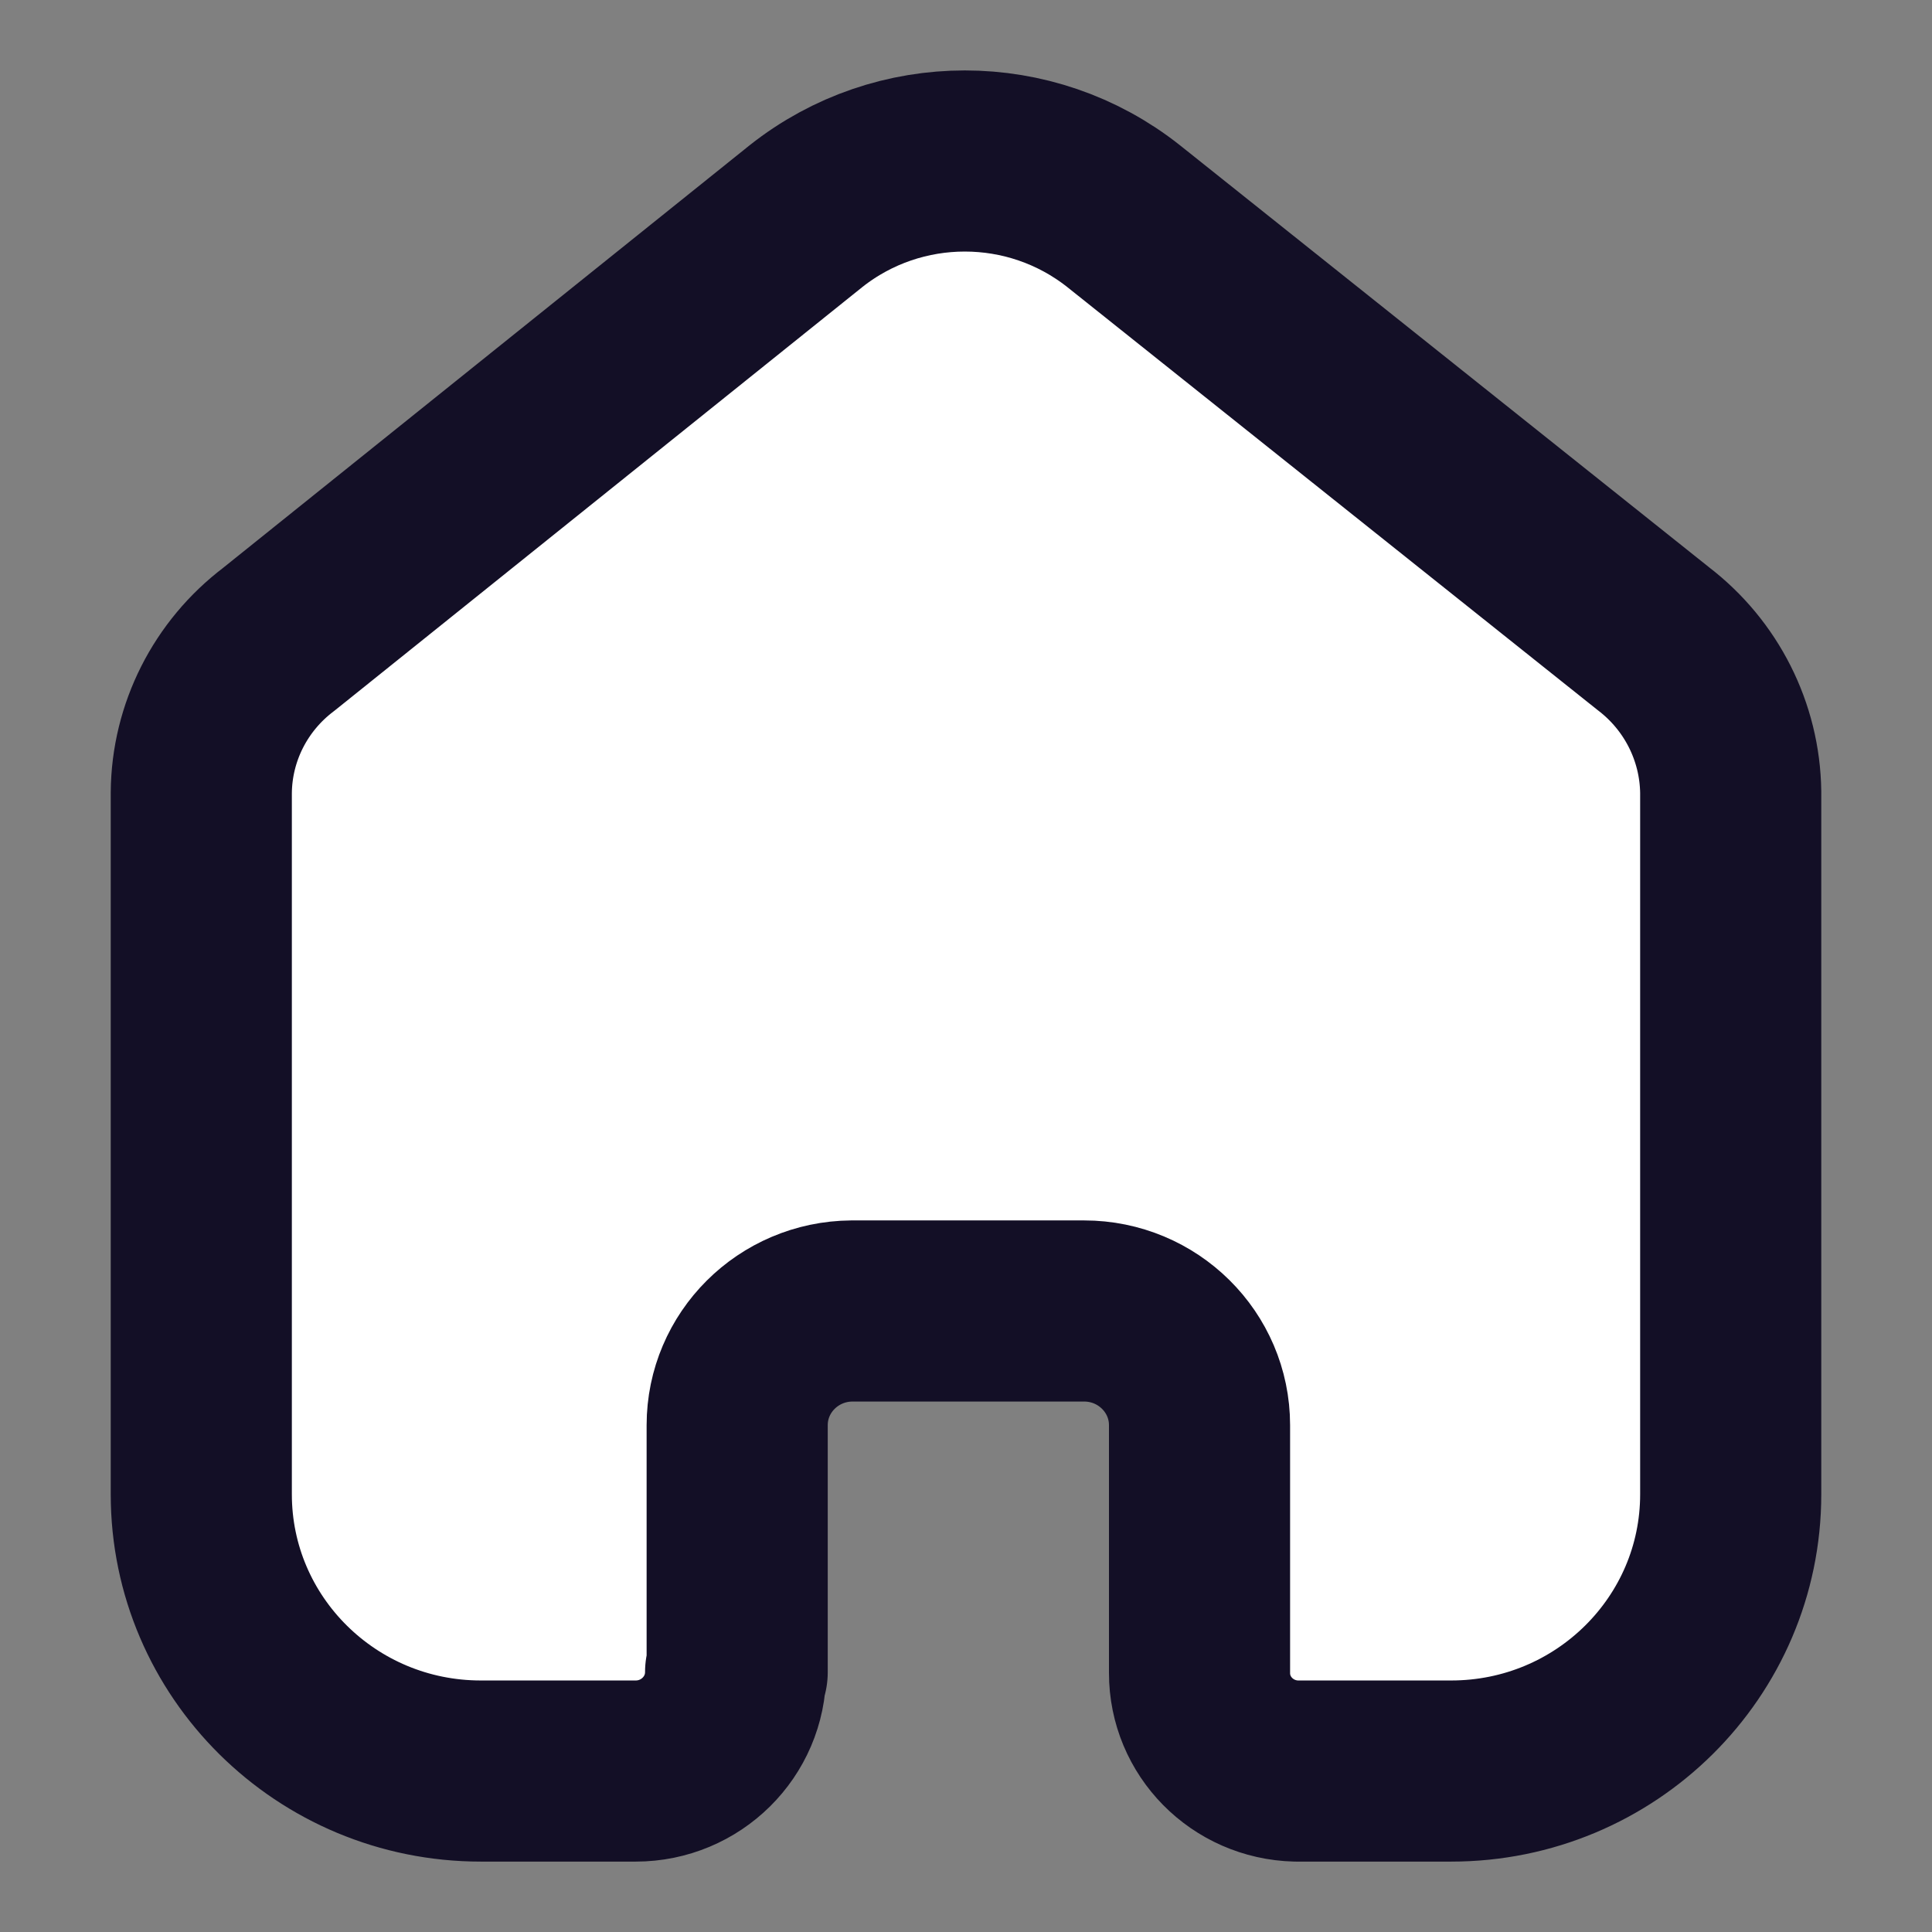
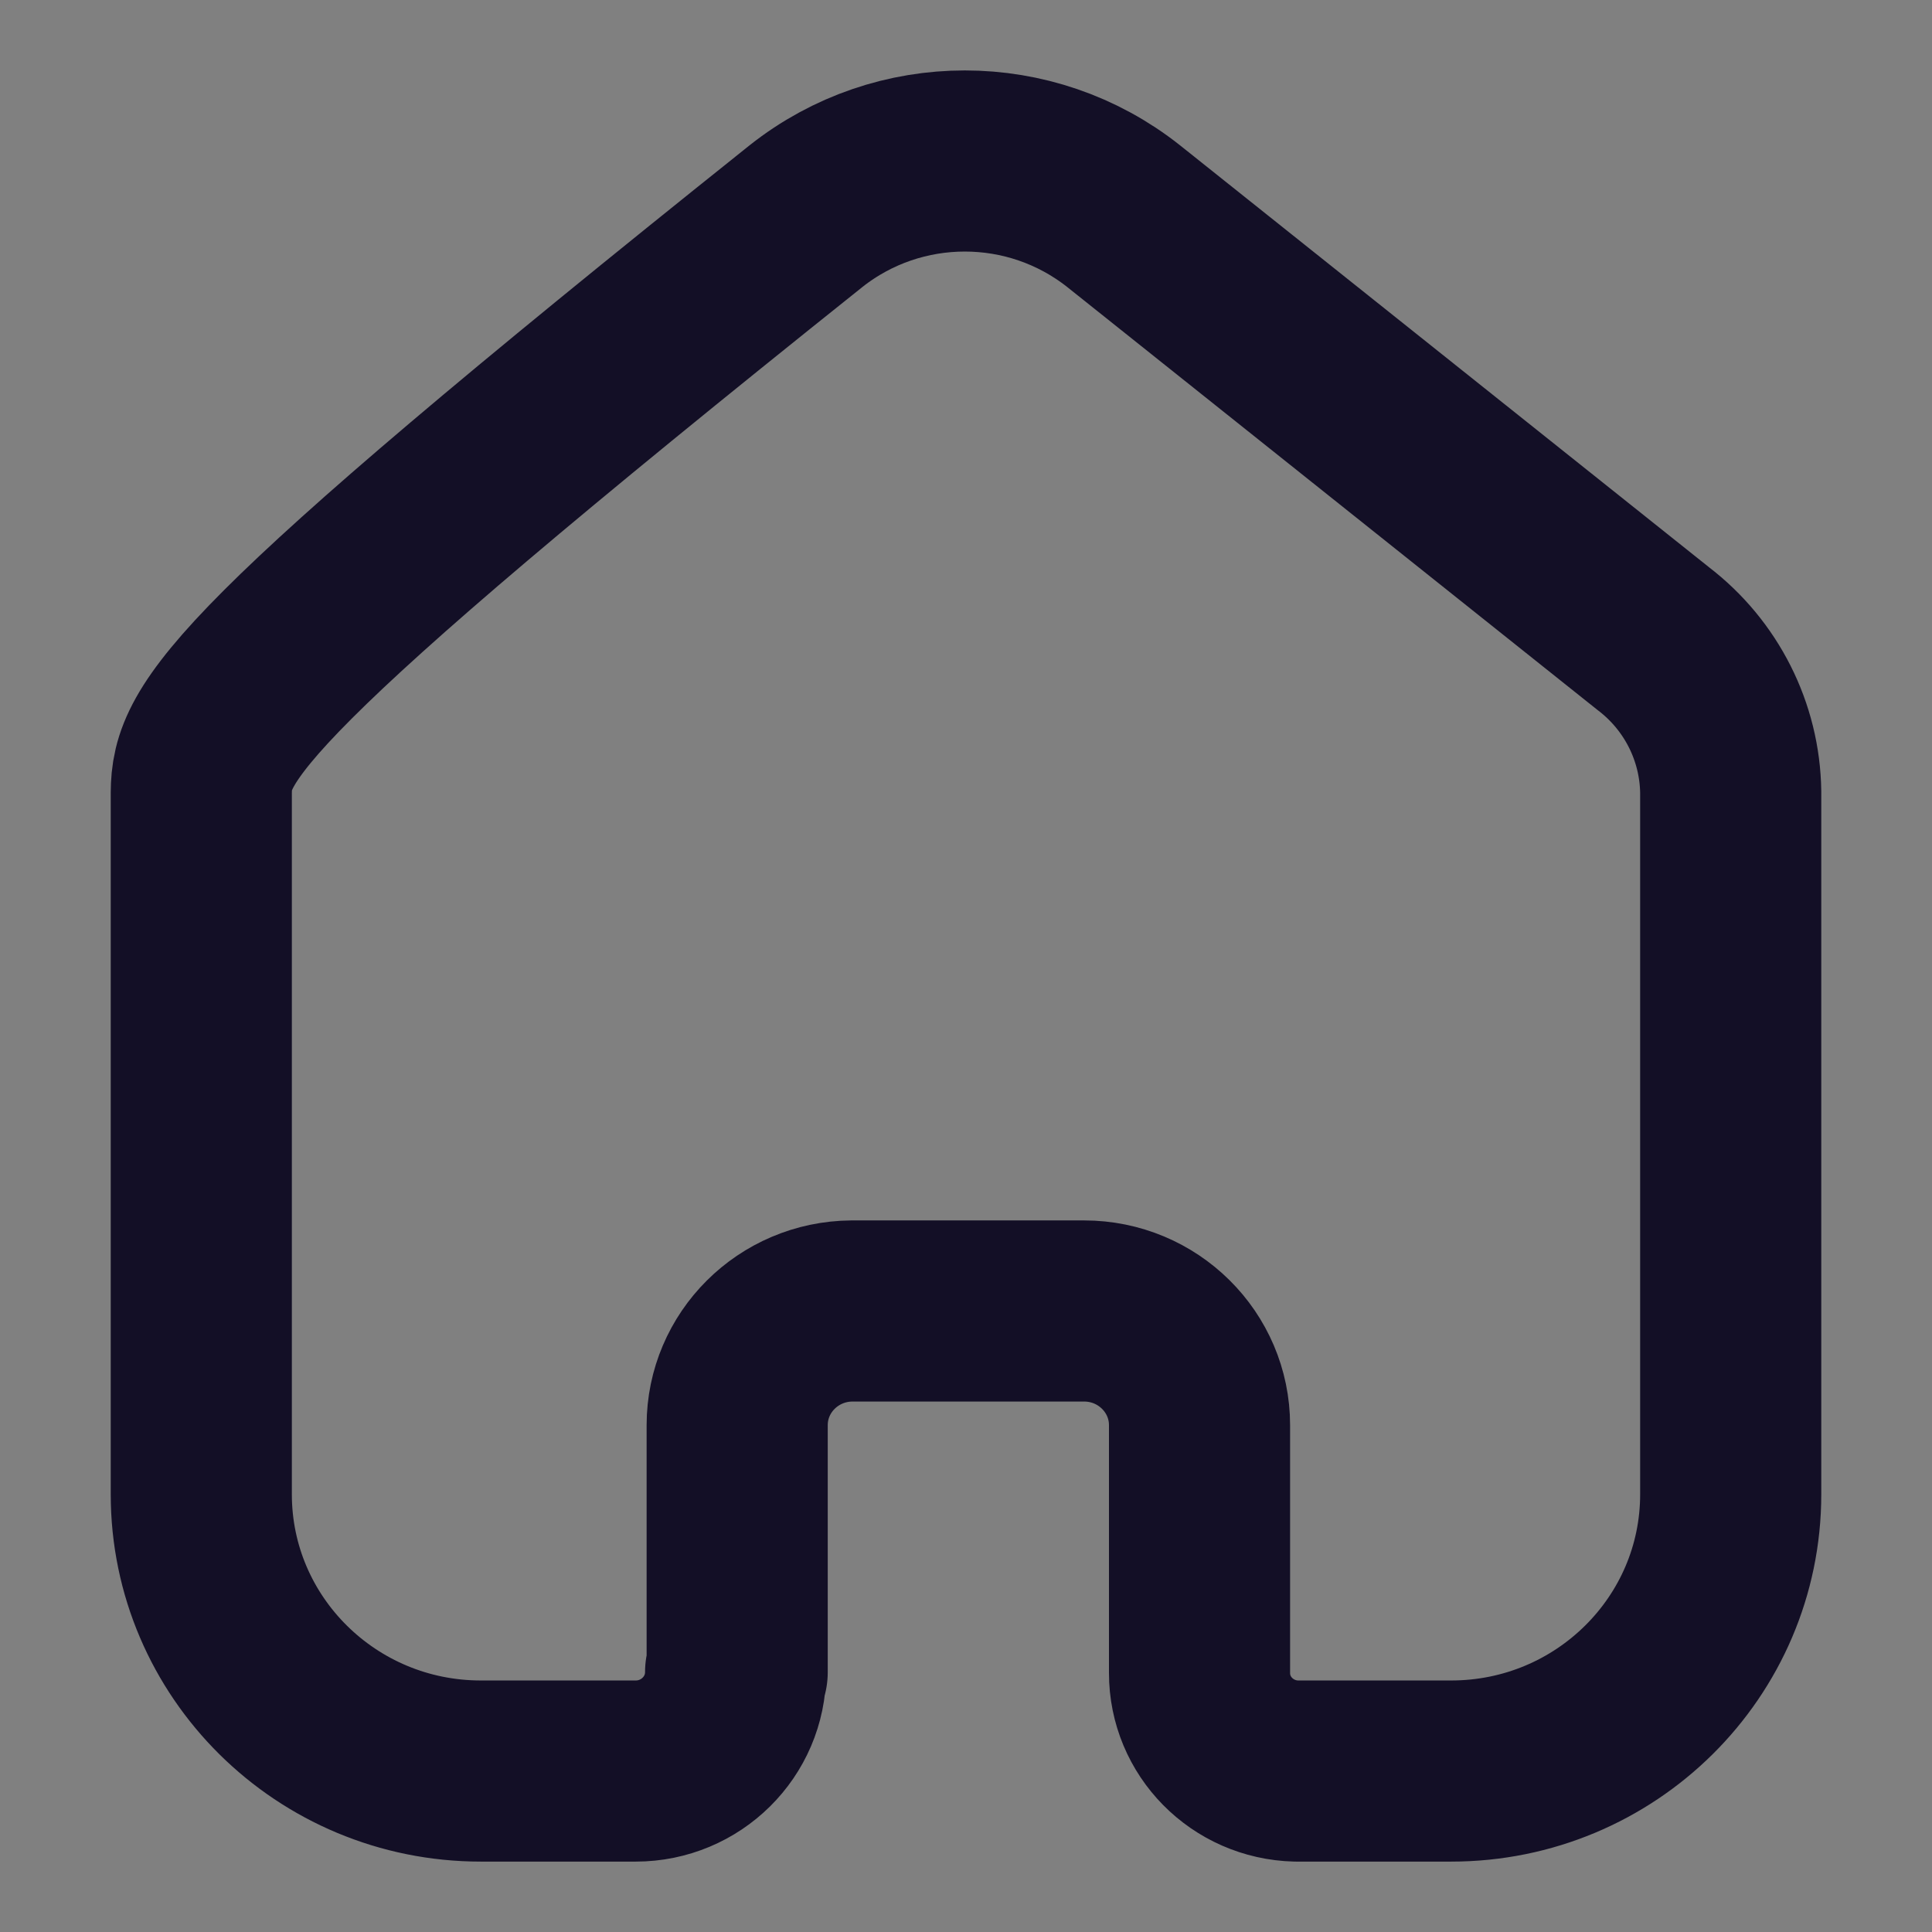
<svg xmlns="http://www.w3.org/2000/svg" width="16" height="16" viewBox="0 0 16 16" fill="none">
  <rect x="0" y="0" width="16" height="16" fill="#808080" stroke="none" />
-   <path fill-rule="evenodd" clip-rule="evenodd" d="M6.105 13.848V11.803C6.105 11.283 6.529 10.861 7.054 10.857H8.978C9.506 10.857 9.934 11.281 9.934 11.803V13.854C9.933 14.296 10.289 14.656 10.735 14.667H12.018C13.297 14.667 14.333 13.64 14.333 12.375V6.559C14.326 6.061 14.09 5.593 13.692 5.289L9.305 1.79C8.536 1.181 7.444 1.181 6.675 1.79L2.308 5.295C1.908 5.598 1.671 6.066 1.667 6.565V12.375C1.667 13.64 2.703 14.667 3.982 14.667H5.264C5.721 14.667 6.092 14.3 6.092 13.848" fill="white" />
-   <path d="M6.105 13.848V11.803C6.105 11.283 6.529 10.861 7.054 10.857H8.978C9.506 10.857 9.934 11.281 9.934 11.803V11.803V13.854C9.933 14.296 10.289 14.656 10.735 14.667H12.018C13.297 14.667 14.333 13.64 14.333 12.375V12.375V6.559C14.326 6.061 14.09 5.593 13.692 5.289L9.305 1.79C8.536 1.181 7.444 1.181 6.675 1.79L2.308 5.295C1.908 5.598 1.671 6.066 1.667 6.565V12.375C1.667 13.64 2.703 14.667 3.982 14.667H5.264C5.721 14.667 6.092 14.3 6.092 13.848V13.848" stroke="#130F26" stroke-width="1.5" stroke-linecap="round" stroke-linejoin="round" />
+   <path d="M6.105 13.848V11.803C6.105 11.283 6.529 10.861 7.054 10.857H8.978C9.506 10.857 9.934 11.281 9.934 11.803V11.803V13.854C9.933 14.296 10.289 14.656 10.735 14.667H12.018C13.297 14.667 14.333 13.64 14.333 12.375V12.375V6.559C14.326 6.061 14.09 5.593 13.692 5.289L9.305 1.79C8.536 1.181 7.444 1.181 6.675 1.79C1.908 5.598 1.671 6.066 1.667 6.565V12.375C1.667 13.64 2.703 14.667 3.982 14.667H5.264C5.721 14.667 6.092 14.3 6.092 13.848V13.848" stroke="#130F26" stroke-width="1.5" stroke-linecap="round" stroke-linejoin="round" />
</svg>